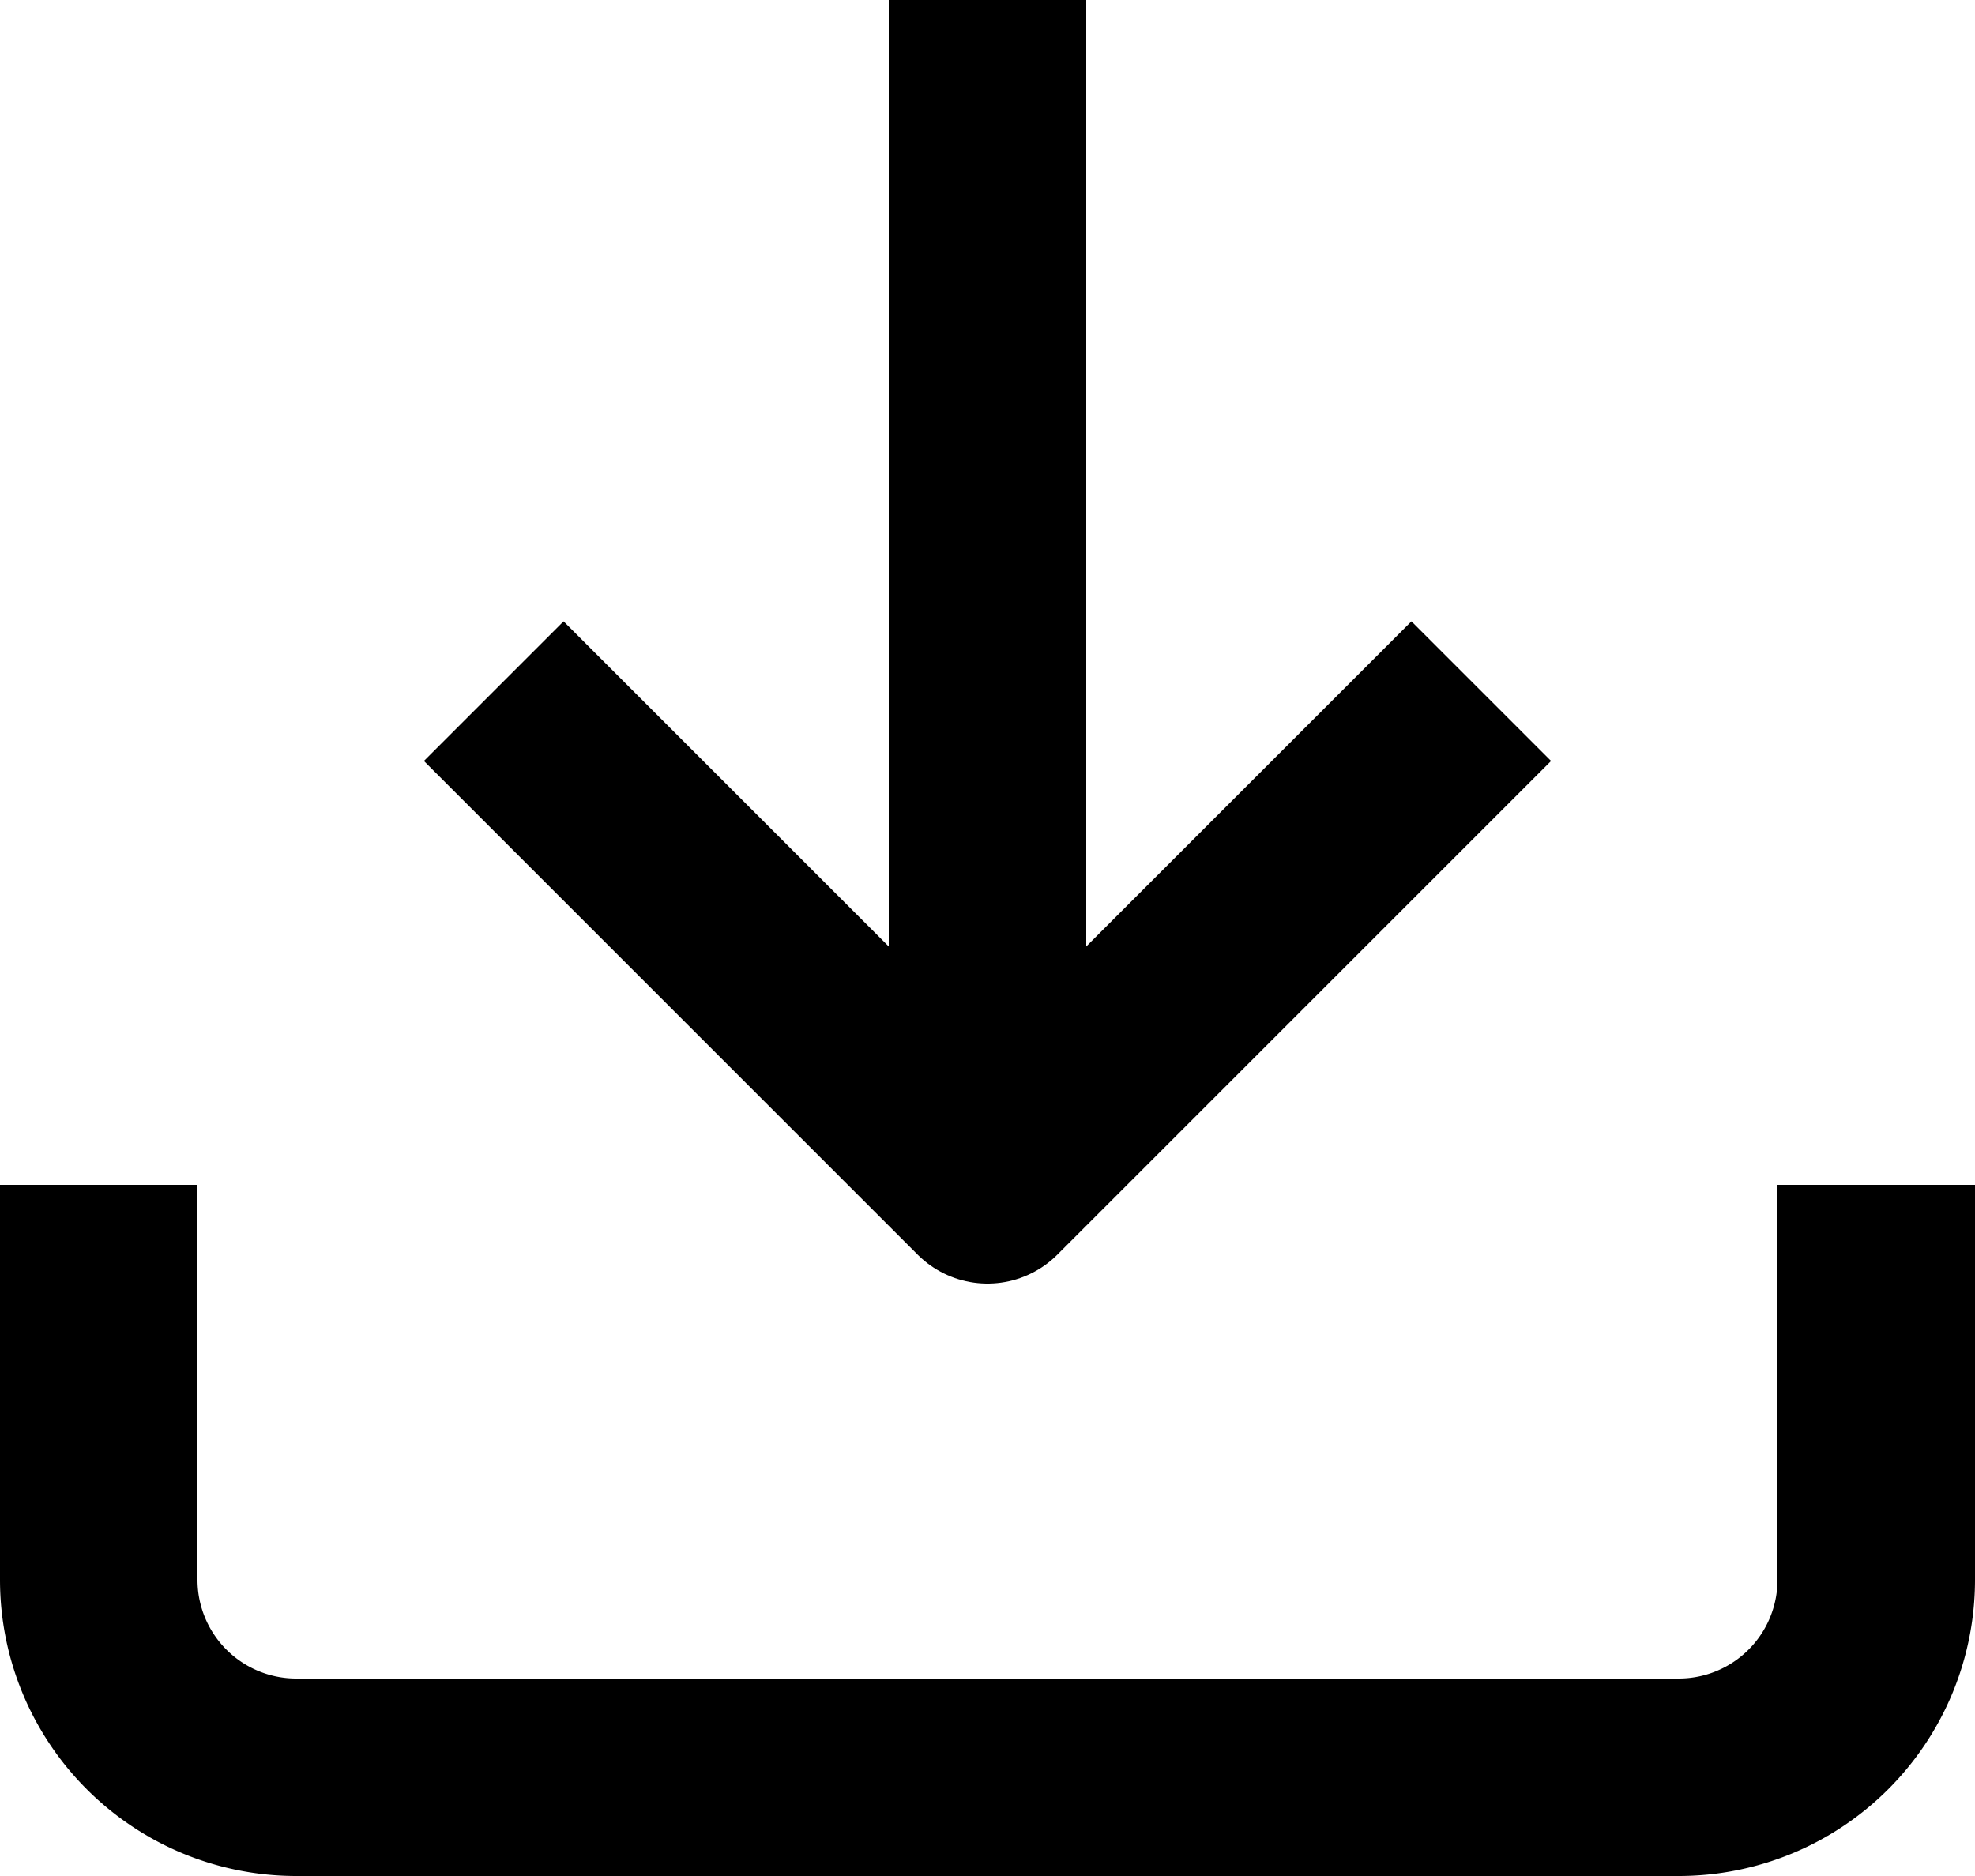
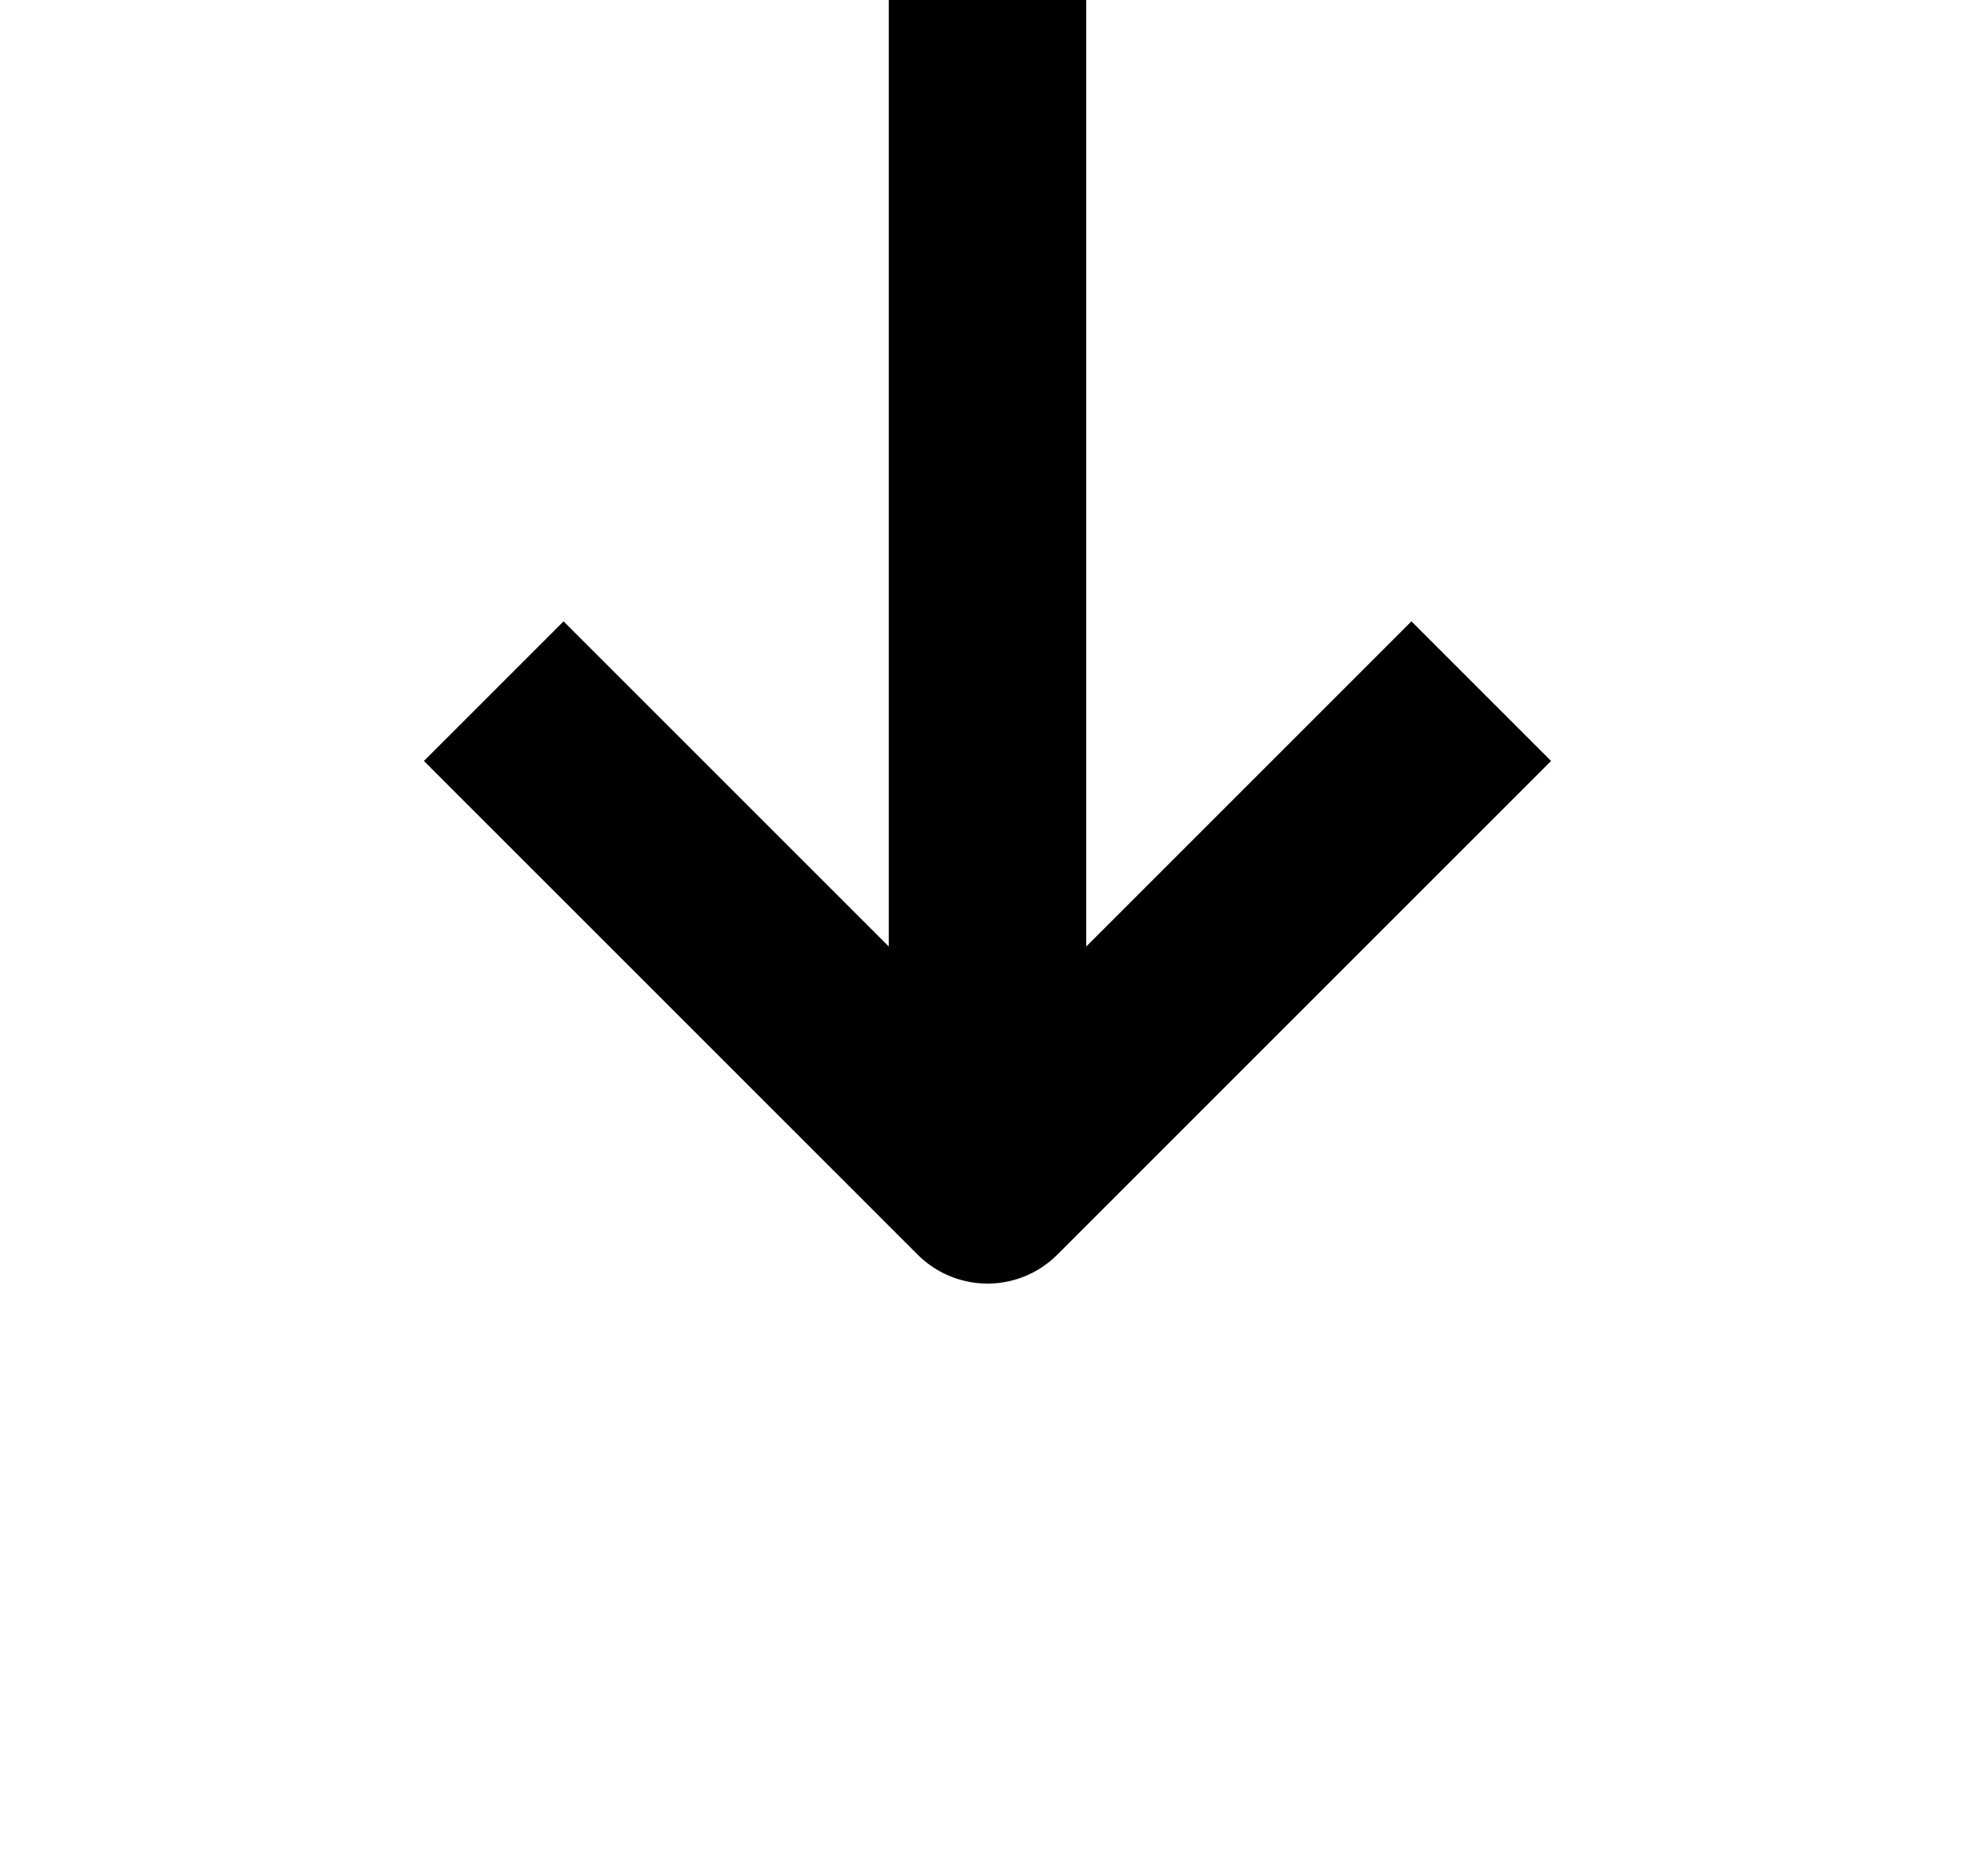
<svg xmlns="http://www.w3.org/2000/svg" width="30" height="28.5" viewBox="0 0 30 28.5">
  <g id="Icon_feather-download" data-name="Icon feather-download" transform="translate(-3 -4.5)">
-     <path id="Pfad_112" data-name="Pfad 112" d="M31.5,22.5v6a3,3,0,0,1-3,3H7.5a3,3,0,0,1-3-3v-6" fill="none" stroke="#000" stroke-linejoin="round" stroke-width="3" />
    <path id="Pfad_113" data-name="Pfad 113" d="M10.5,15,18,22.5,25.5,15" fill="none" stroke="#000" stroke-linejoin="round" stroke-width="3" />
    <path id="Pfad_114" data-name="Pfad 114" d="M18,22.5V4.5" fill="none" stroke="#000" stroke-linejoin="round" stroke-width="3" />
  </g>
</svg>